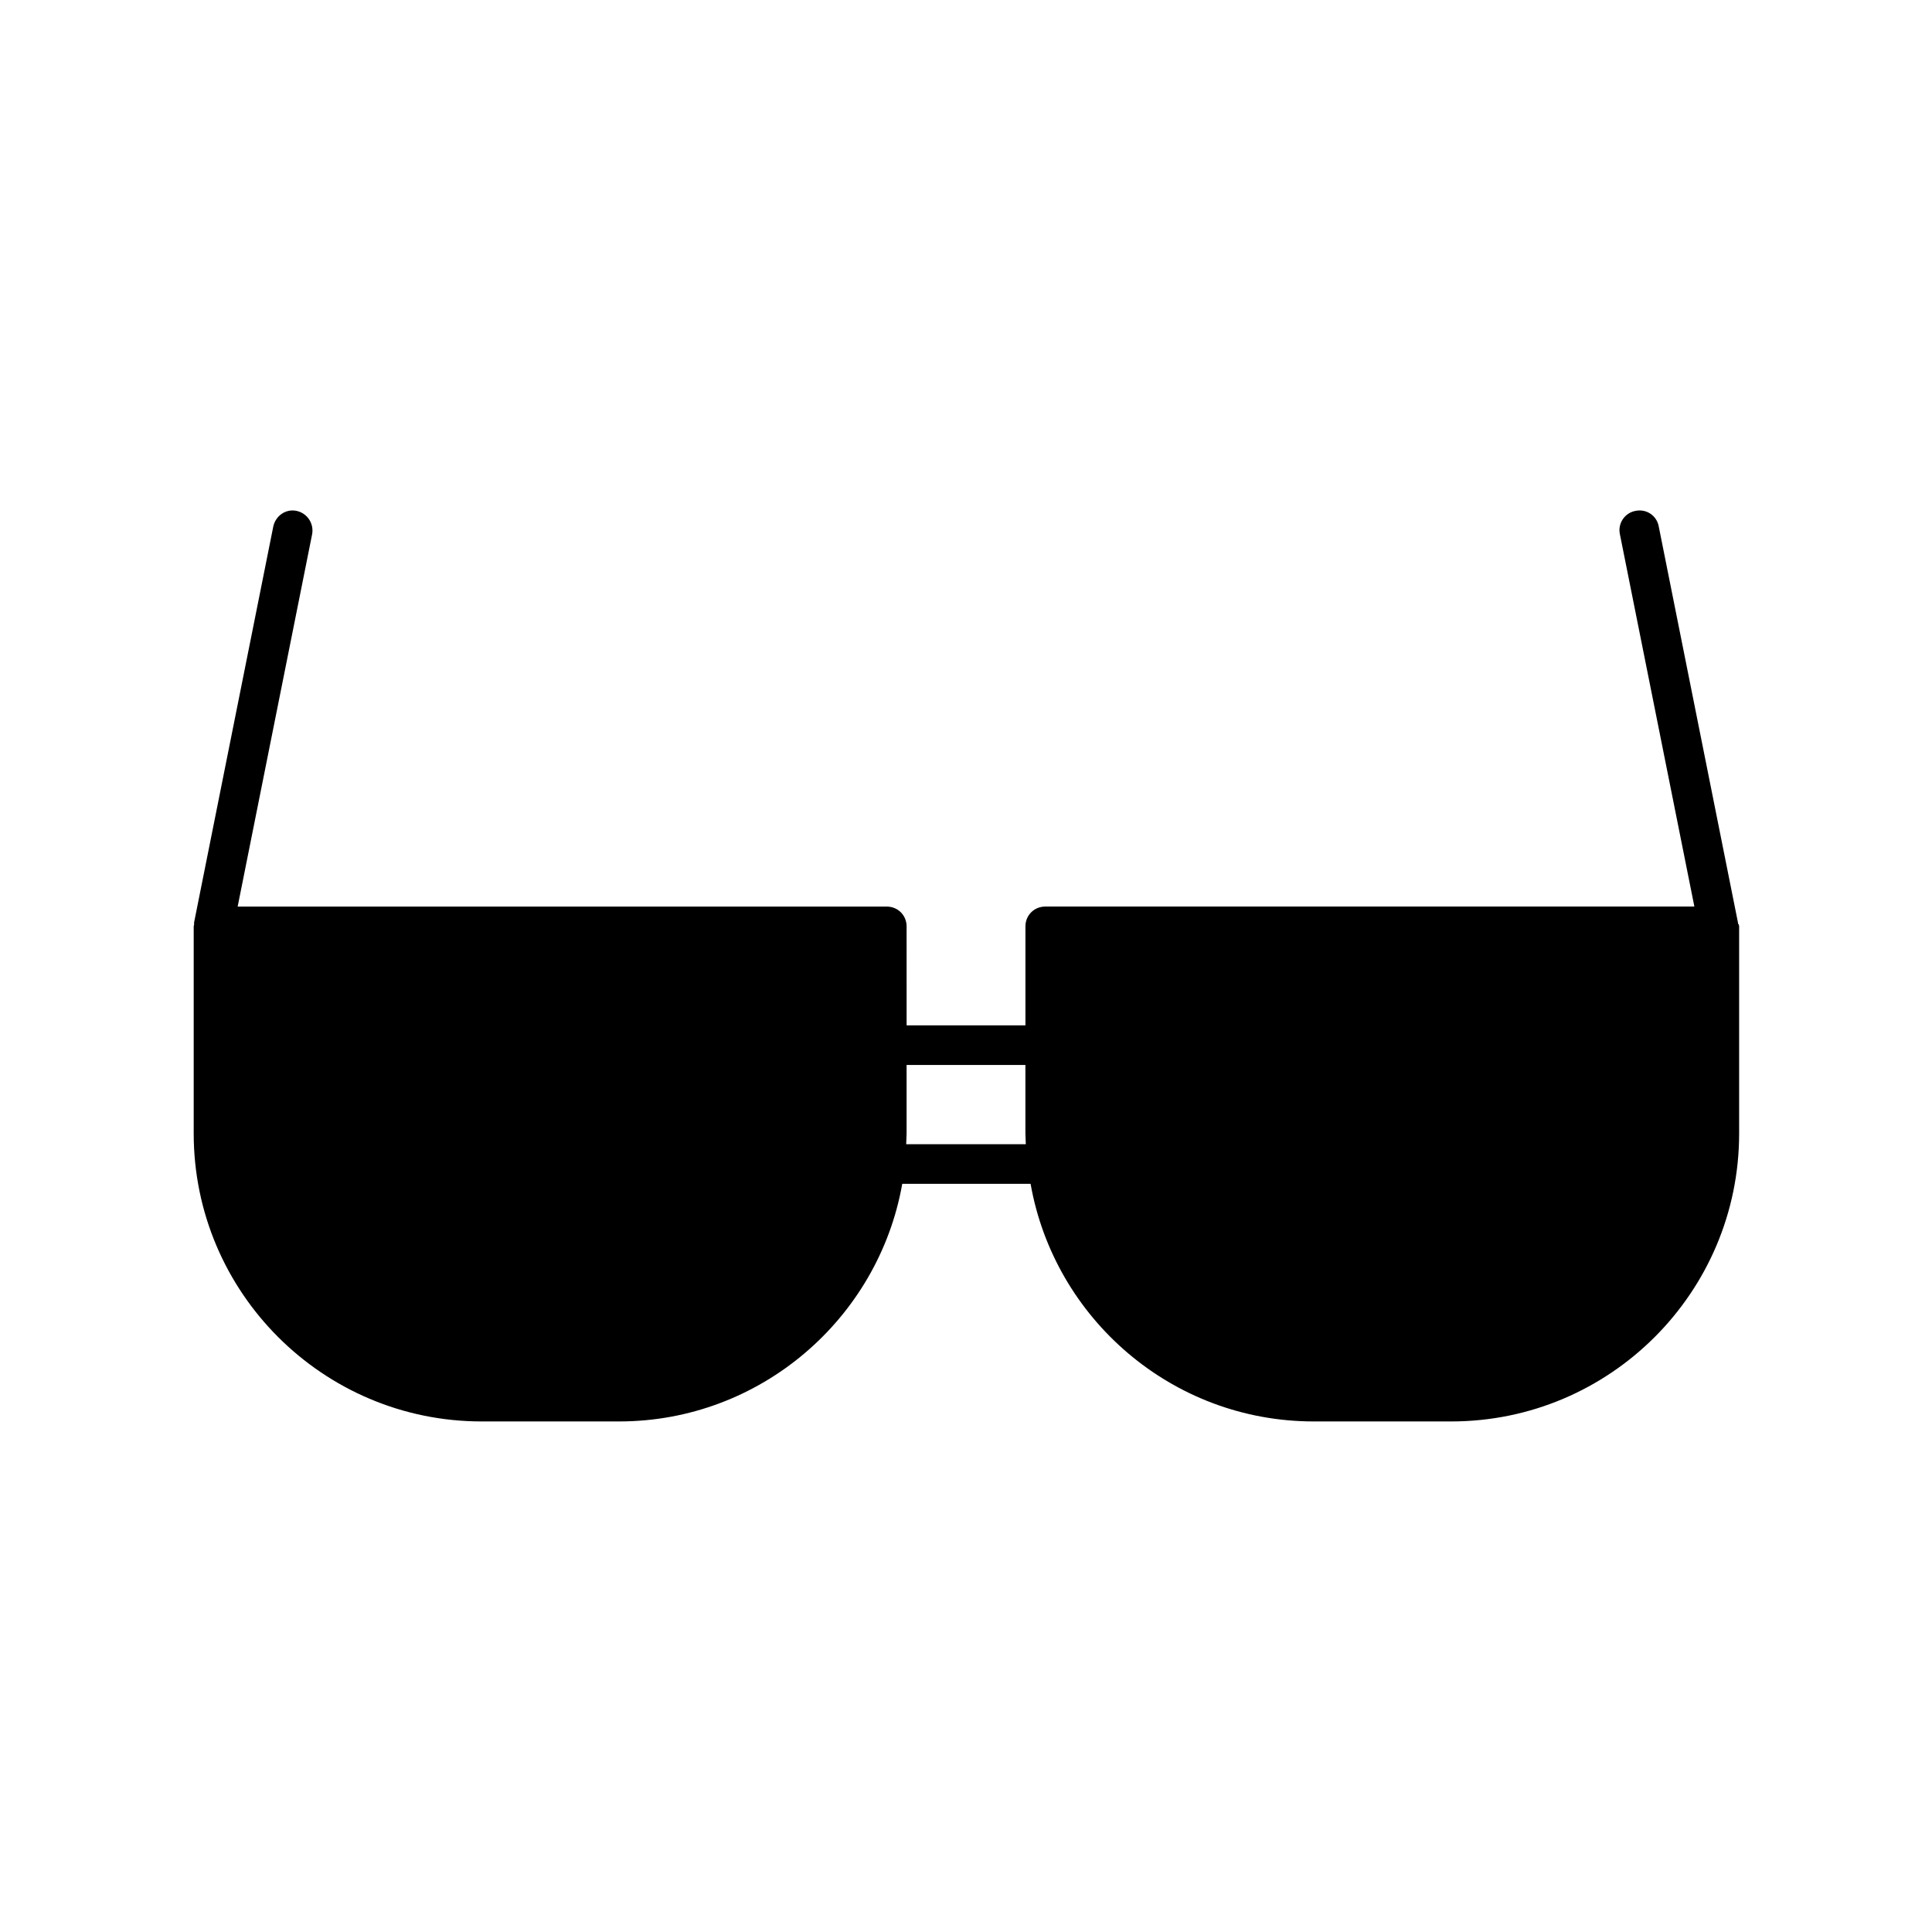
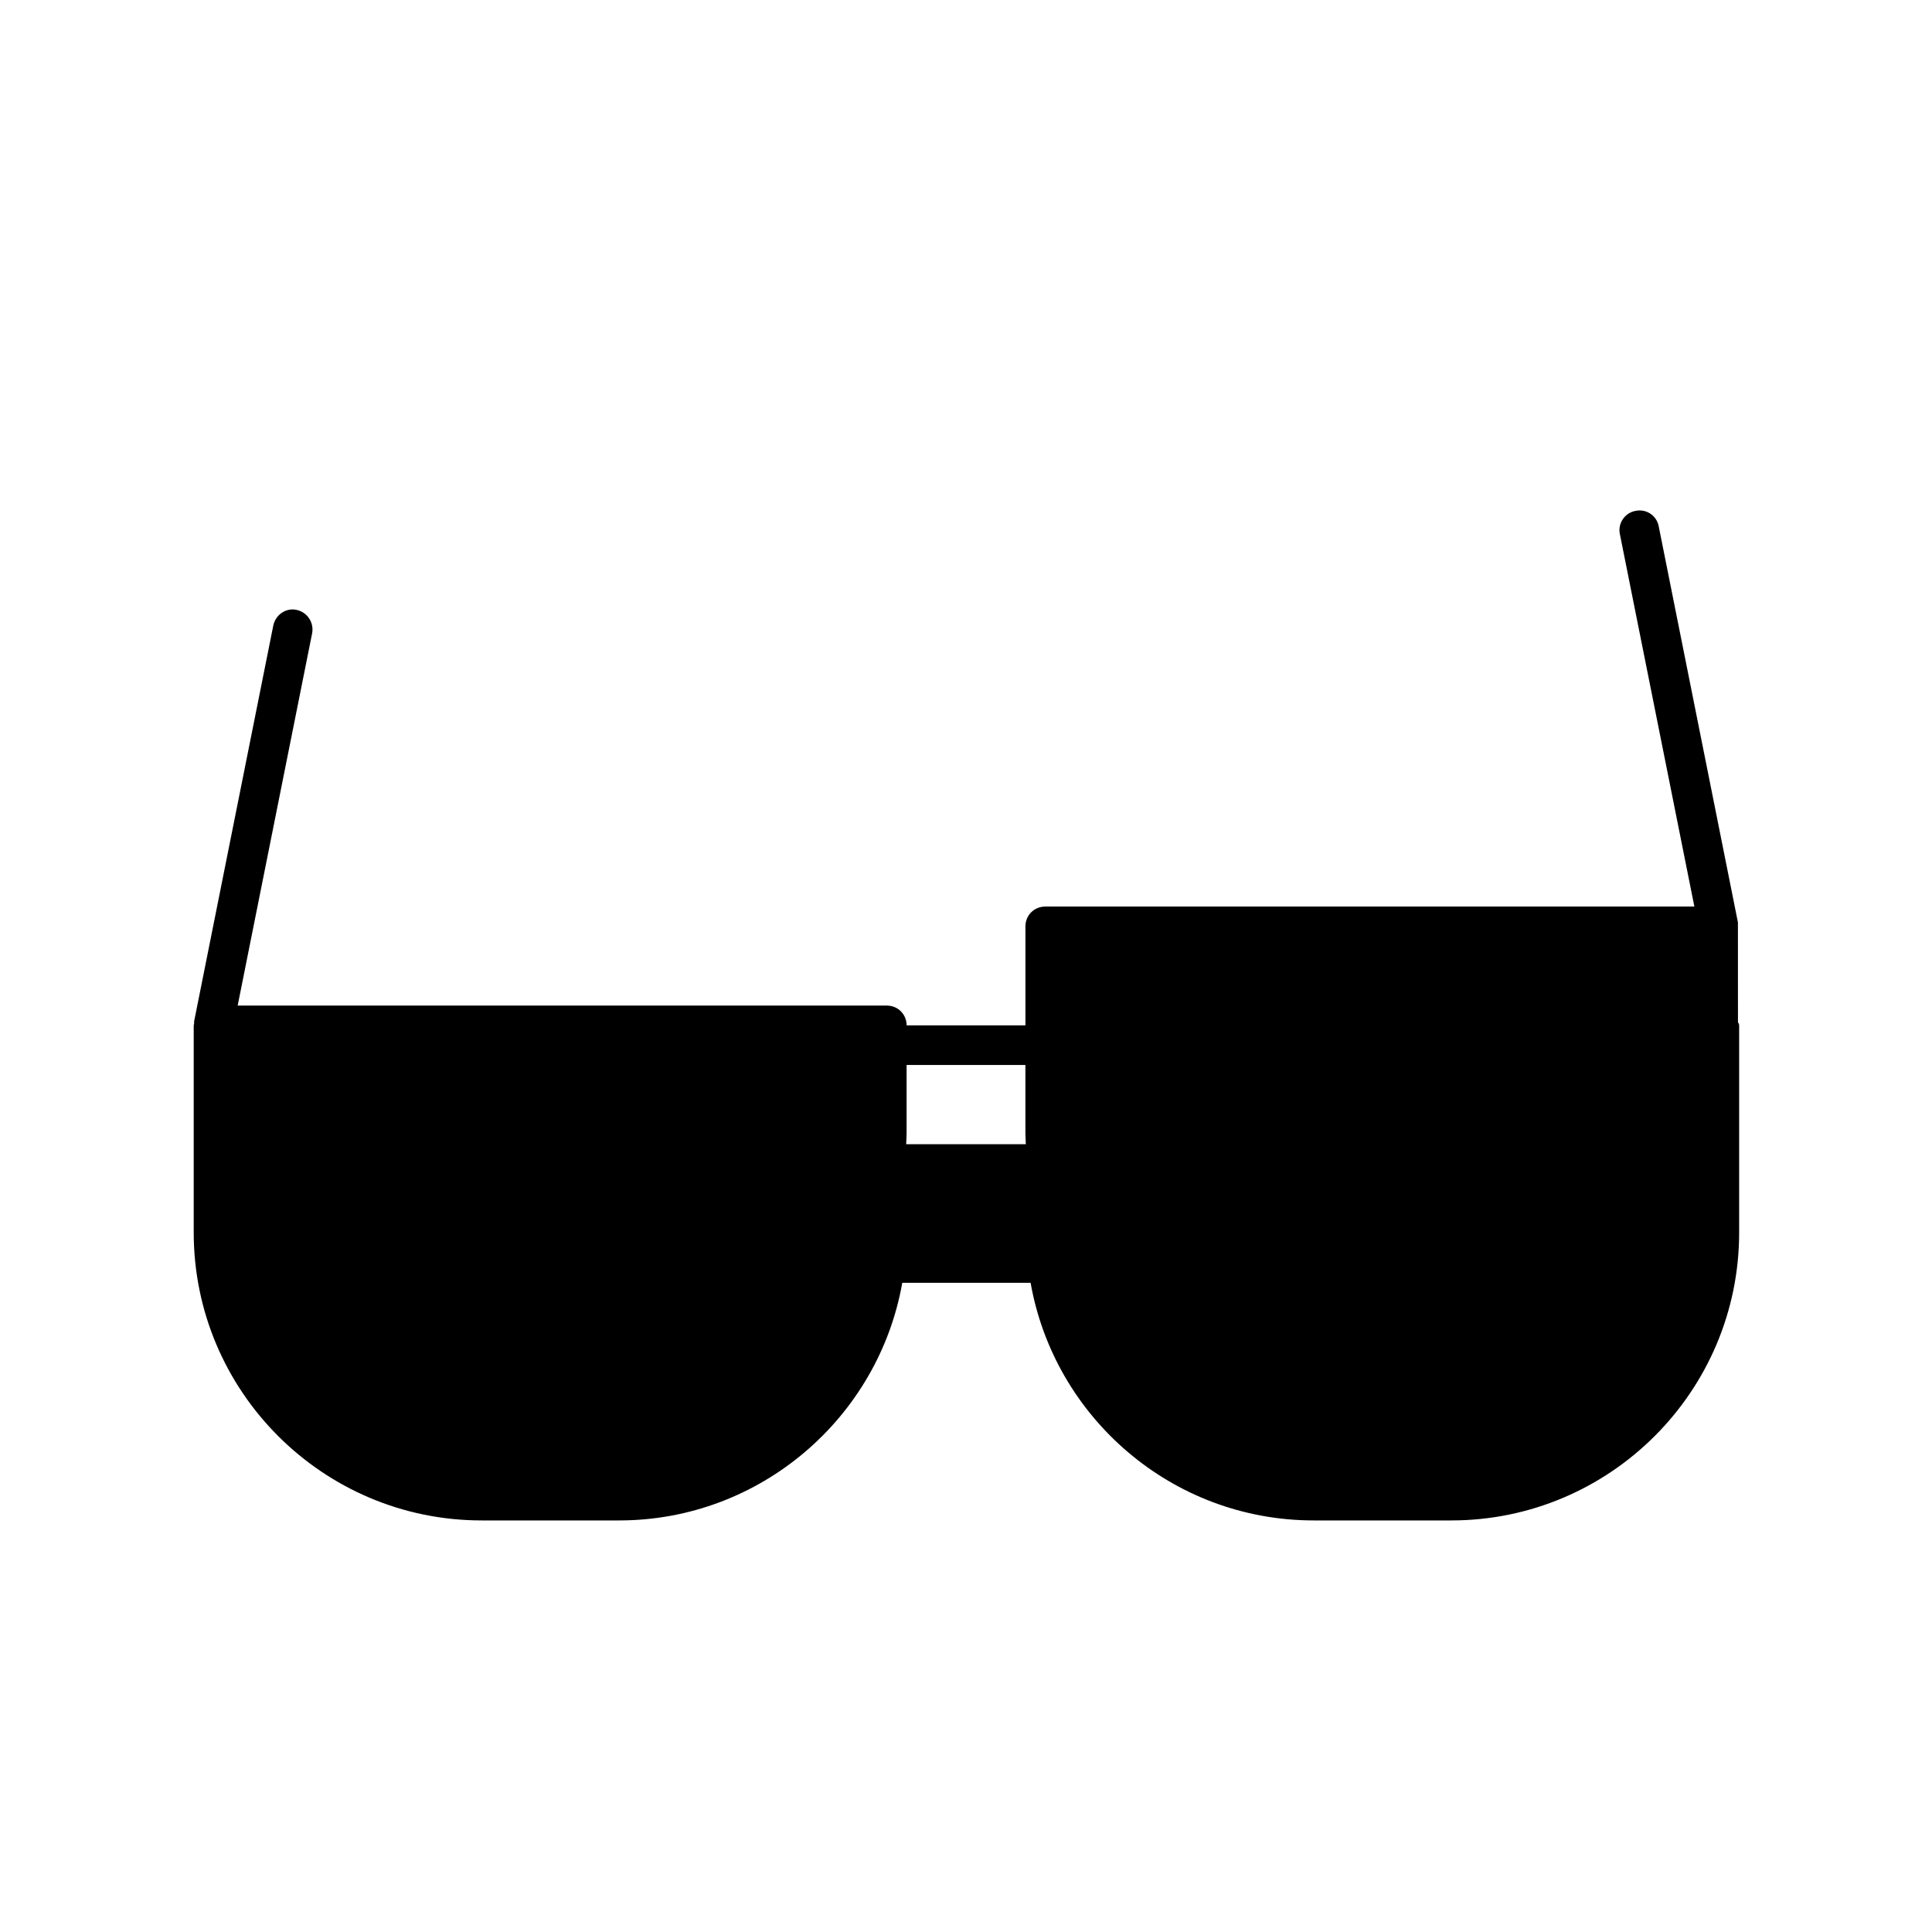
<svg xmlns="http://www.w3.org/2000/svg" fill="#000000" width="800px" height="800px" version="1.1" viewBox="144 144 512 512">
-   <path d="m604.57 388.45-20.992-104.96c-0.523-2.832-3.254-4.723-6.191-4.094-2.832 0.523-4.723 3.359-4.094 6.191l19.734 98.664h-172.03c-2.938 0-5.246 2.309-5.246 5.246v26.238h-31.488l-0.004-26.234c0-2.938-2.309-5.246-5.246-5.246l-172.03-0.004 19.734-98.664c0.523-2.832-1.258-5.562-4.094-6.191-2.832-0.629-5.562 1.258-6.191 4.094l-20.992 104.96v0.523c0 0.211-0.105 0.316-0.105 0.523v54.895c0 42.09 34.219 76.305 76.305 76.305h36.422c37.473 0 68.75-27.289 75.047-62.977h34.008c6.297 35.688 37.473 62.977 75.047 62.977h36.422c42.09 0 76.305-34.219 76.305-76.305v-54.891c0-0.211-0.105-0.316-0.105-0.523-0.211-0.109-0.211-0.316-0.211-0.527zm-220.42 58.777c0-0.945 0.105-1.891 0.105-2.832v-18.16h31.488v18.156c0 0.945 0.105 1.891 0.105 2.832z" />
+   <path d="m604.57 388.45-20.992-104.96c-0.523-2.832-3.254-4.723-6.191-4.094-2.832 0.523-4.723 3.359-4.094 6.191l19.734 98.664h-172.03c-2.938 0-5.246 2.309-5.246 5.246v26.238h-31.488c0-2.938-2.309-5.246-5.246-5.246l-172.03-0.004 19.734-98.664c0.523-2.832-1.258-5.562-4.094-6.191-2.832-0.629-5.562 1.258-6.191 4.094l-20.992 104.96v0.523c0 0.211-0.105 0.316-0.105 0.523v54.895c0 42.09 34.219 76.305 76.305 76.305h36.422c37.473 0 68.75-27.289 75.047-62.977h34.008c6.297 35.688 37.473 62.977 75.047 62.977h36.422c42.09 0 76.305-34.219 76.305-76.305v-54.891c0-0.211-0.105-0.316-0.105-0.523-0.211-0.109-0.211-0.316-0.211-0.527zm-220.42 58.777c0-0.945 0.105-1.891 0.105-2.832v-18.16h31.488v18.156c0 0.945 0.105 1.891 0.105 2.832z" />
</svg>